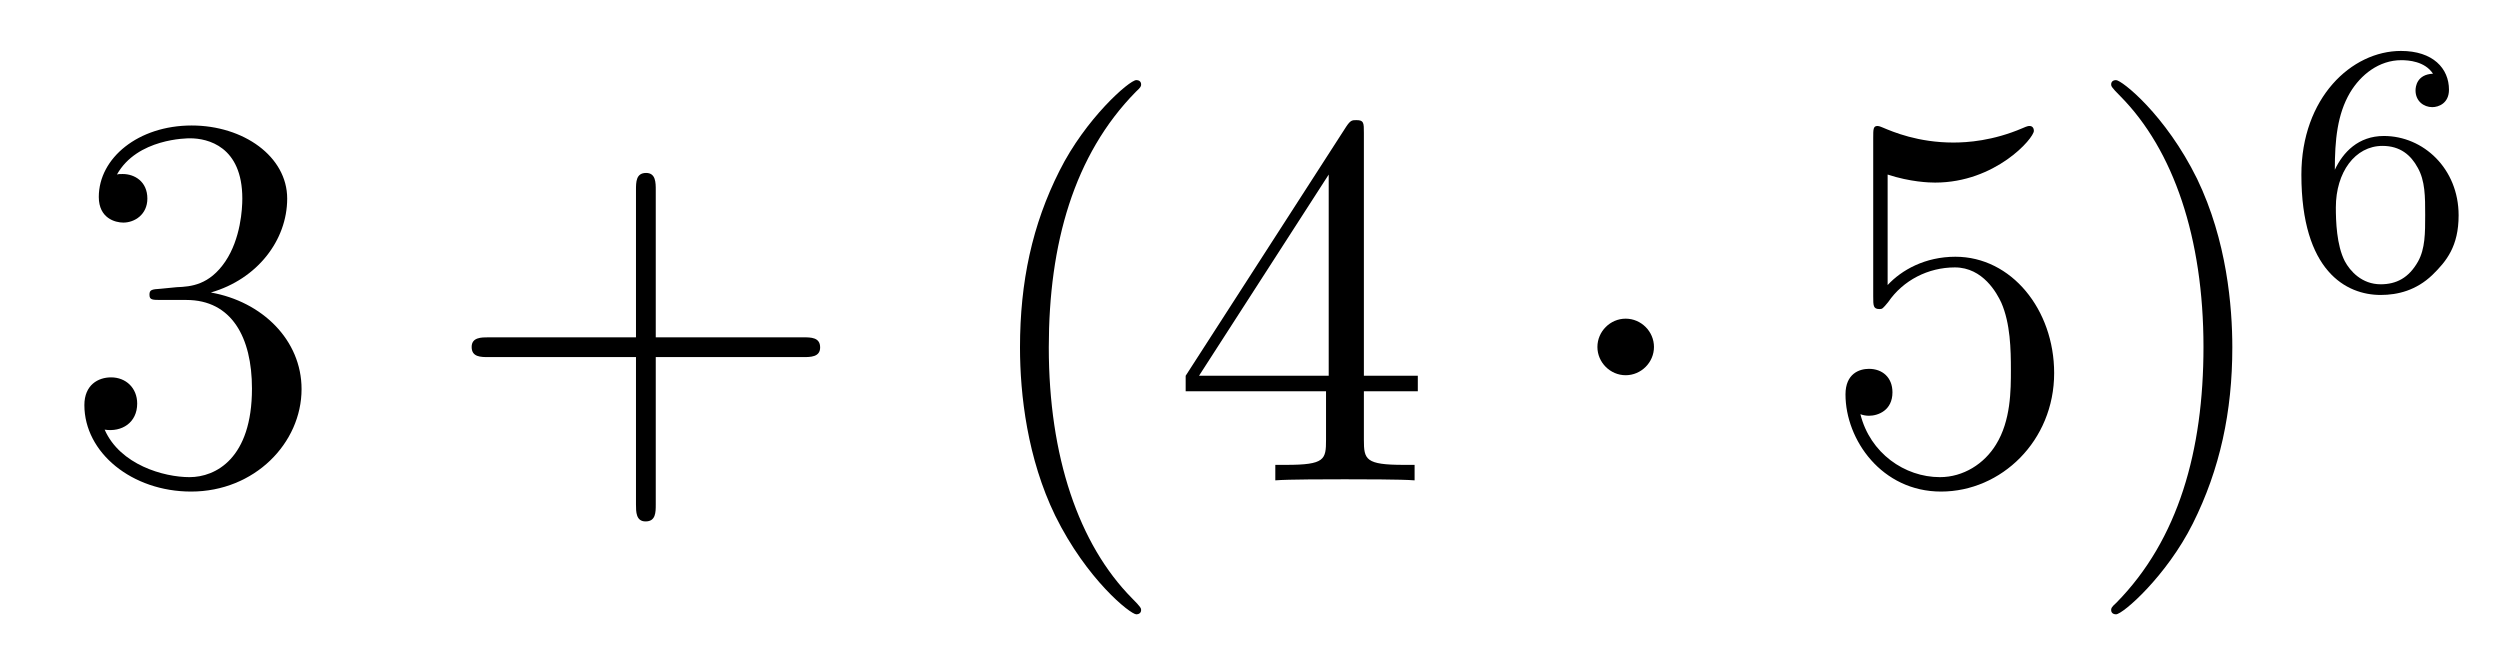
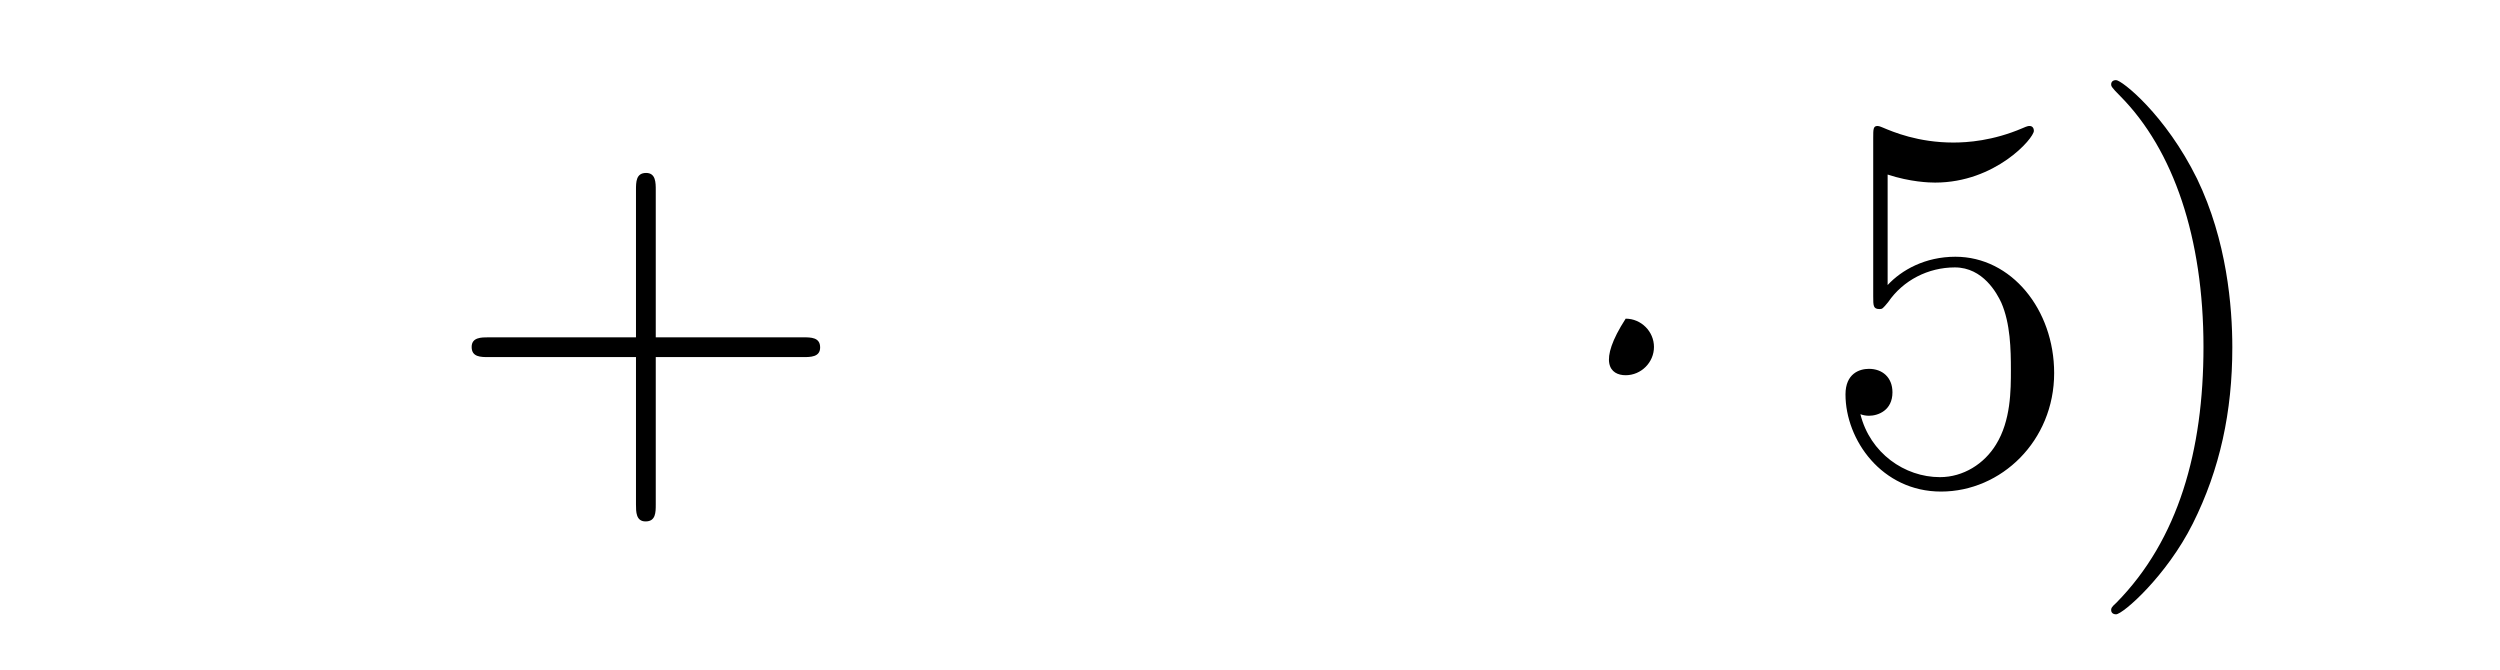
<svg xmlns="http://www.w3.org/2000/svg" height="15pt" version="1.1" viewBox="0 -15 56 15" width="56pt">
  <g id="page1">
    <g transform="matrix(1 0 0 1 -127 650)">
-       <path d="M130.6 -658.532C130.396 -658.52 130.348 -658.507 130.348 -658.4C130.348 -658.281 130.408 -658.281 130.623 -658.281H131.173C132.189 -658.281 132.644 -657.444 132.644 -656.296C132.644 -654.73 131.831 -654.312 131.245 -654.312C130.671 -654.312 129.691 -654.587 129.344 -655.376C129.727 -655.316 130.073 -655.531 130.073 -655.961C130.073 -656.308 129.822 -656.547 129.488 -656.547C129.201 -656.547 128.89 -656.38 128.89 -655.926C128.89 -654.862 129.954 -653.989 131.281 -653.989C132.703 -653.989 133.755 -655.077 133.755 -656.284C133.755 -657.384 132.871 -658.245 131.723 -658.448C132.763 -658.747 133.433 -659.619 133.433 -660.552C133.433 -661.496 132.453 -662.189 131.293 -662.189C130.098 -662.189 129.213 -661.46 129.213 -660.588C129.213 -660.109 129.583 -660.014 129.763 -660.014C130.014 -660.014 130.301 -660.193 130.301 -660.552C130.301 -660.934 130.014 -661.102 129.751 -661.102C129.679 -661.102 129.655 -661.102 129.619 -661.09C130.073 -661.902 131.197 -661.902 131.257 -661.902C131.652 -661.902 132.428 -661.723 132.428 -660.552C132.428 -660.325 132.393 -659.655 132.046 -659.141C131.688 -658.615 131.281 -658.579 130.958 -658.567L130.6 -658.532Z" fill-rule="evenodd" />
      <path d="M141.689 -657.001H144.988C145.155 -657.001 145.371 -657.001 145.371 -657.217C145.371 -657.444 145.167 -657.444 144.988 -657.444H141.689V-660.743C141.689 -660.91 141.689 -661.126 141.473 -661.126C141.246 -661.126 141.246 -660.922 141.246 -660.743V-657.444H137.947C137.78 -657.444 137.565 -657.444 137.565 -657.228C137.565 -657.001 137.768 -657.001 137.947 -657.001H141.246V-653.702C141.246 -653.535 141.246 -653.32 141.461 -653.32C141.689 -653.32 141.689 -653.523 141.689 -653.702V-657.001Z" fill-rule="evenodd" />
-       <path d="M152.561 -651.335C152.561 -651.371 152.561 -651.395 152.358 -651.598C151.163 -652.806 150.493 -654.778 150.493 -657.217C150.493 -659.536 151.055 -661.532 152.442 -662.943C152.561 -663.05 152.561 -663.074 152.561 -663.11C152.561 -663.182 152.501 -663.206 152.454 -663.206C152.298 -663.206 151.318 -662.345 150.732 -661.173C150.123 -659.966 149.848 -658.687 149.848 -657.217C149.848 -656.152 150.015 -654.73 150.636 -653.451C151.342 -652.017 152.322 -651.239 152.454 -651.239C152.501 -651.239 152.561 -651.263 152.561 -651.335ZM157.551 -662.022C157.551 -662.249 157.551 -662.309 157.384 -662.309C157.289 -662.309 157.253 -662.309 157.157 -662.166L153.559 -656.583V-656.236H156.703V-655.148C156.703 -654.706 156.679 -654.587 155.806 -654.587H155.567V-654.24C155.842 -654.264 156.786 -654.264 157.121 -654.264S158.412 -654.264 158.687 -654.24V-654.587H158.448C157.587 -654.587 157.551 -654.706 157.551 -655.148V-656.236H158.759V-656.583H157.551V-662.022ZM156.763 -661.09V-656.583H153.858L156.763 -661.09Z" fill-rule="evenodd" />
-       <path d="M164.049 -657.228C164.049 -657.575 163.762 -657.862 163.415 -657.862C163.069 -657.862 162.782 -657.575 162.782 -657.228C162.782 -656.882 163.069 -656.595 163.415 -656.595C163.762 -656.595 164.049 -656.882 164.049 -657.228Z" fill-rule="evenodd" />
+       <path d="M164.049 -657.228C164.049 -657.575 163.762 -657.862 163.415 -657.862C162.782 -656.882 163.069 -656.595 163.415 -656.595C163.762 -656.595 164.049 -656.882 164.049 -657.228Z" fill-rule="evenodd" />
      <path d="M169.283 -661.09C169.797 -660.922 170.215 -660.91 170.347 -660.91C171.698 -660.91 172.559 -661.902 172.559 -662.07C172.559 -662.118 172.535 -662.178 172.463 -662.178C172.439 -662.178 172.415 -662.178 172.307 -662.13C171.638 -661.843 171.064 -661.807 170.754 -661.807C169.965 -661.807 169.403 -662.046 169.176 -662.142C169.092 -662.178 169.068 -662.178 169.056 -662.178C168.96 -662.178 168.96 -662.106 168.96 -661.914V-658.364C168.96 -658.149 168.96 -658.077 169.104 -658.077C169.164 -658.077 169.176 -658.089 169.295 -658.233C169.63 -658.723 170.192 -659.01 170.789 -659.01C171.423 -659.01 171.734 -658.424 171.829 -658.221C172.033 -657.754 172.044 -657.169 172.044 -656.714C172.044 -656.26 172.044 -655.579 171.71 -655.041C171.447 -654.611 170.98 -654.312 170.454 -654.312C169.665 -654.312 168.889 -654.85 168.673 -655.722C168.733 -655.698 168.805 -655.687 168.865 -655.687C169.068 -655.687 169.391 -655.806 169.391 -656.212C169.391 -656.547 169.164 -656.738 168.865 -656.738C168.65 -656.738 168.339 -656.631 168.339 -656.165C168.339 -655.148 169.152 -653.989 170.479 -653.989C171.829 -653.989 173.013 -655.125 173.013 -656.643C173.013 -658.065 172.056 -659.249 170.801 -659.249C170.12 -659.249 169.594 -658.95 169.283 -658.615V-661.09ZM177.004 -657.217C177.004 -658.125 176.884 -659.607 176.215 -660.994C175.51 -662.428 174.529 -663.206 174.398 -663.206C174.35 -663.206 174.29 -663.182 174.29 -663.11C174.29 -663.074 174.29 -663.05 174.494 -662.847C175.689 -661.64 176.358 -659.667 176.358 -657.228C176.358 -654.909 175.797 -652.913 174.41 -651.502C174.29 -651.395 174.29 -651.371 174.29 -651.335C174.29 -651.263 174.35 -651.239 174.398 -651.239C174.553 -651.239 175.533 -652.1 176.119 -653.272C176.729 -654.491 177.004 -655.782 177.004 -657.217Z" fill-rule="evenodd" />
-       <path d="M179.3 -661.197C179.3 -661.859 179.355 -662.441 179.642 -662.927C179.881 -663.325 180.288 -663.652 180.79 -663.652C180.949 -663.652 181.316 -663.628 181.499 -663.349C181.14 -663.333 181.108 -663.062 181.108 -662.974C181.108 -662.735 181.292 -662.6 181.483 -662.6C181.626 -662.6 181.857 -662.688 181.857 -662.99C181.857 -663.468 181.499 -663.859 180.782 -663.859C179.674 -663.859 178.551 -662.807 178.551 -661.086C178.551 -658.927 179.555 -658.393 180.327 -658.393C180.71 -658.393 181.124 -658.496 181.483 -658.839C181.802 -659.15 182.073 -659.484 182.073 -660.177C182.073 -661.222 181.284 -661.954 180.399 -661.954C179.826 -661.954 179.483 -661.588 179.3 -661.197ZM180.327 -658.632C179.905 -658.632 179.642 -658.927 179.523 -659.15C179.339 -659.508 179.323 -660.05 179.323 -660.353C179.323 -661.142 179.754 -661.732 180.368 -661.732C180.766 -661.732 181.005 -661.524 181.156 -661.245C181.324 -660.951 181.324 -660.592 181.324 -660.186C181.324 -659.779 181.324 -659.428 181.164 -659.142C180.957 -658.775 180.678 -658.632 180.327 -658.632Z" fill-rule="evenodd" />
    </g>
  </g>
</svg>